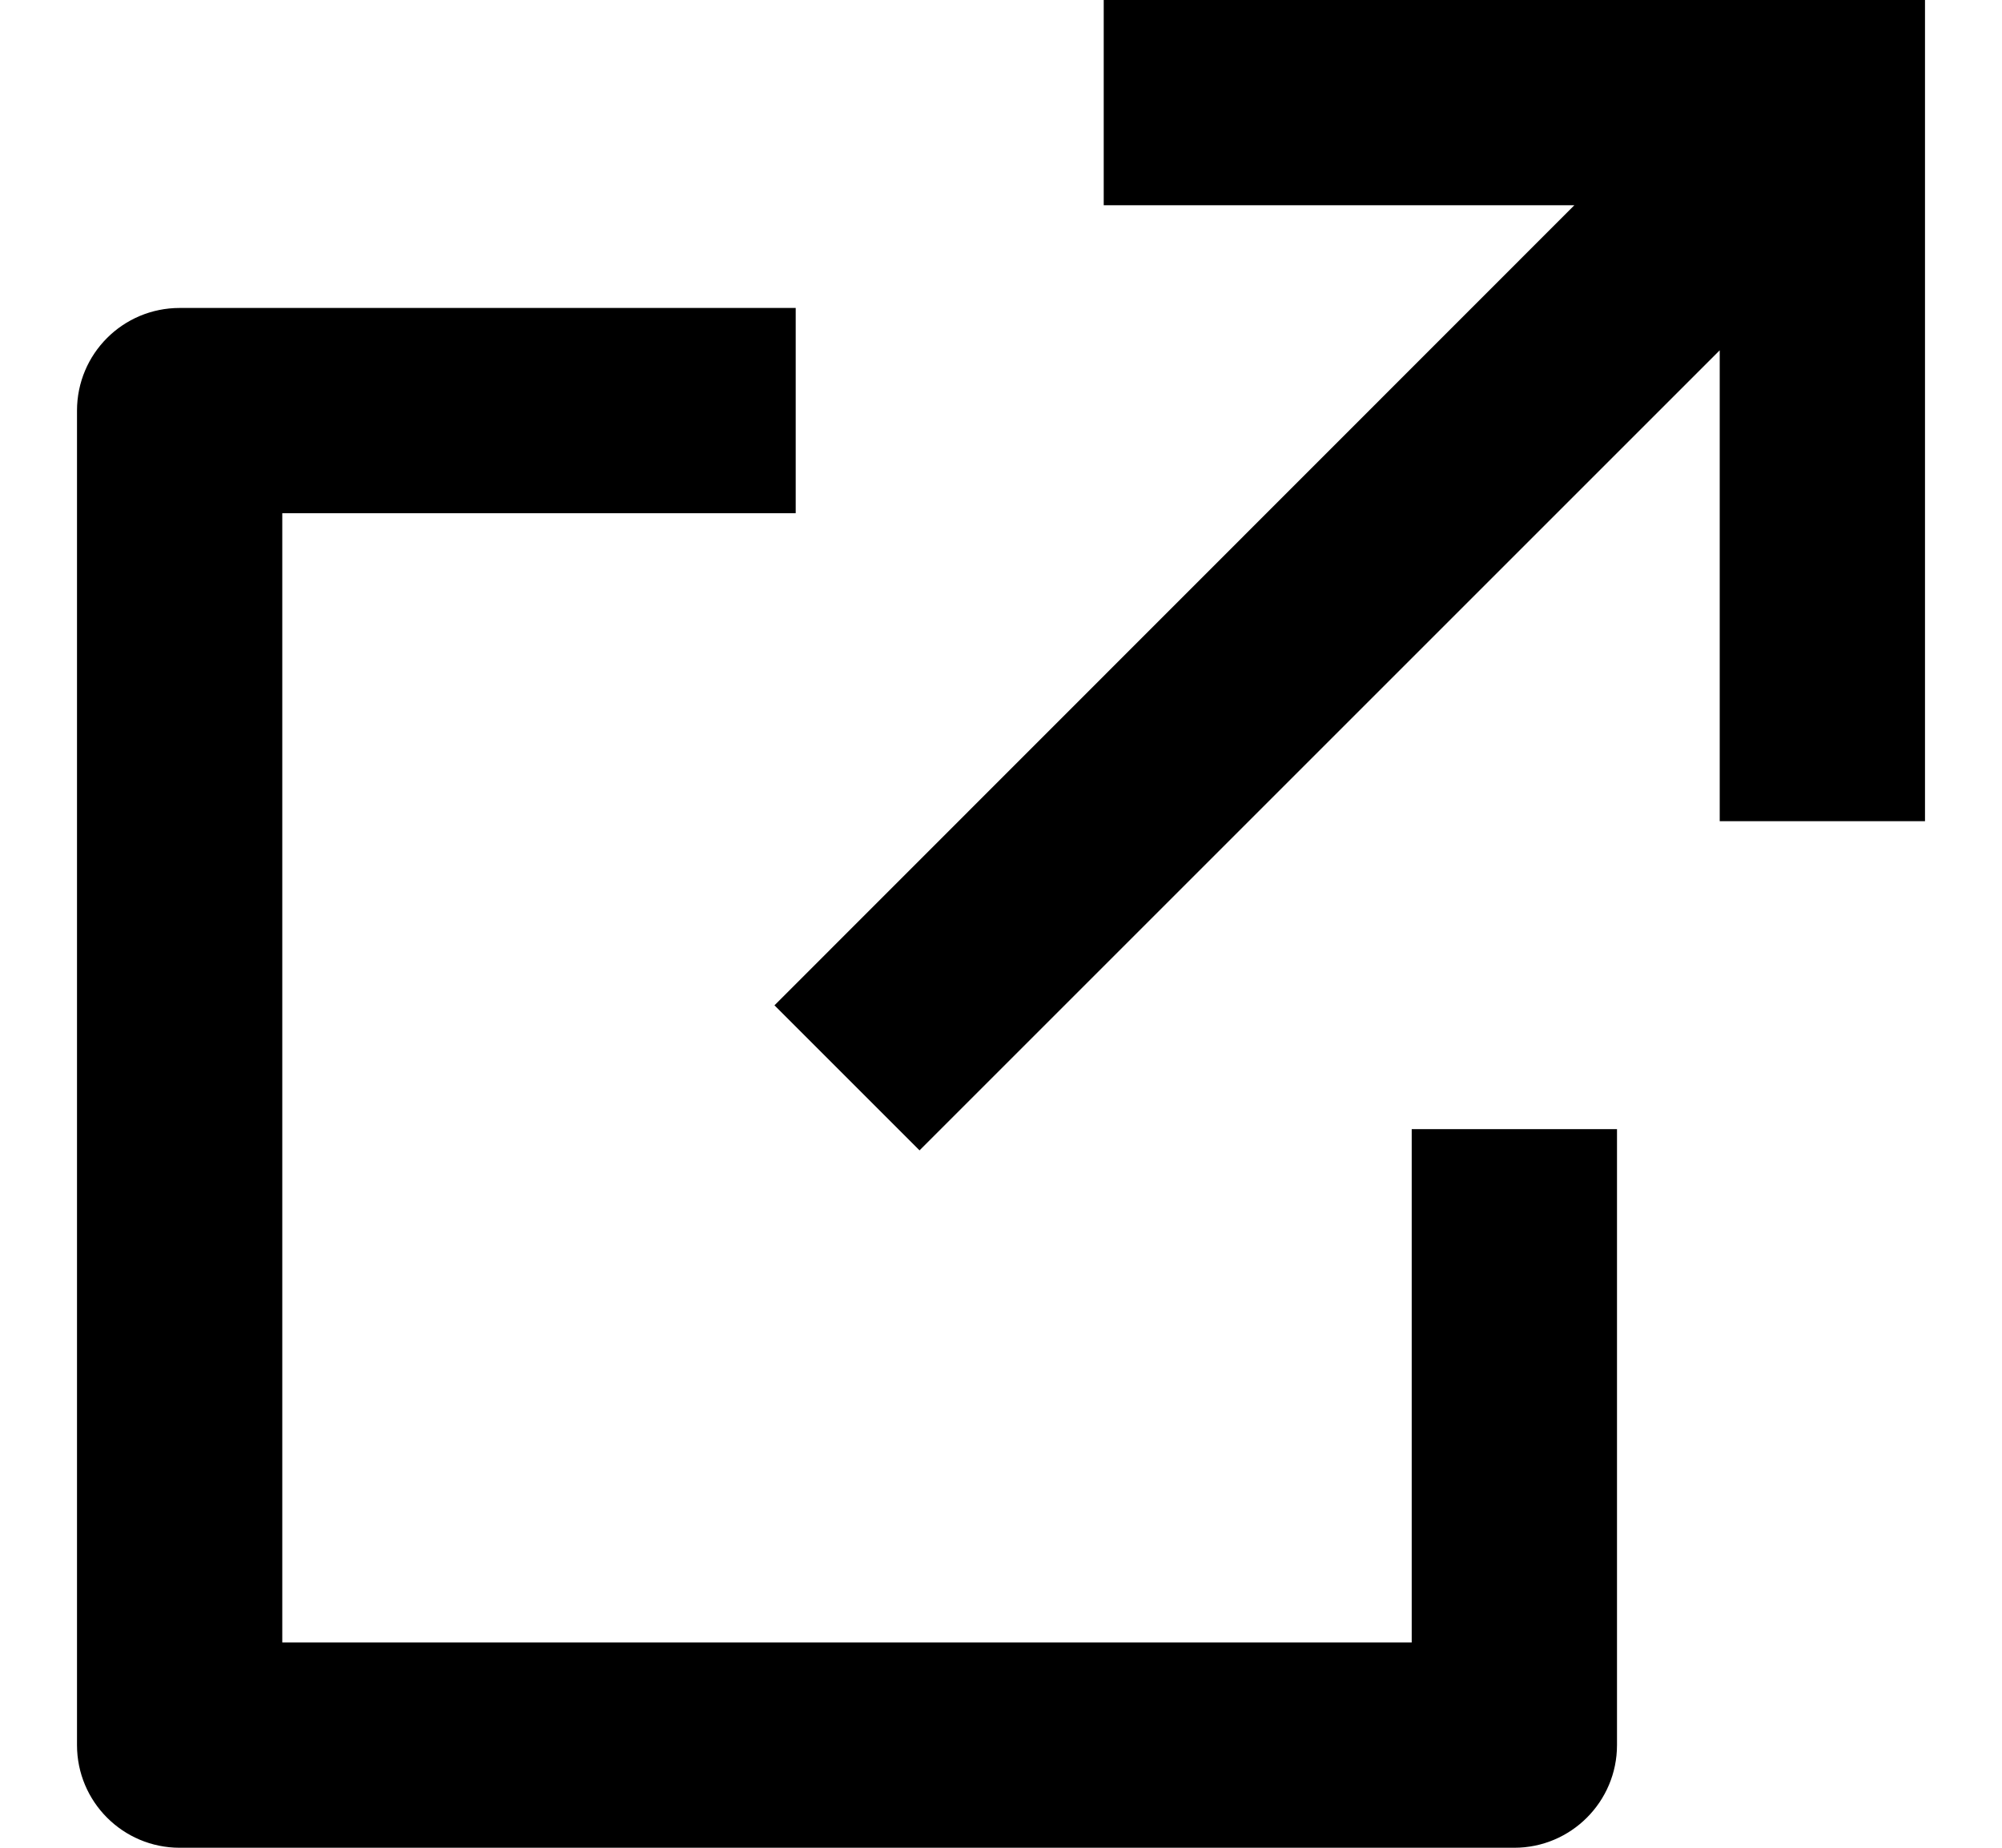
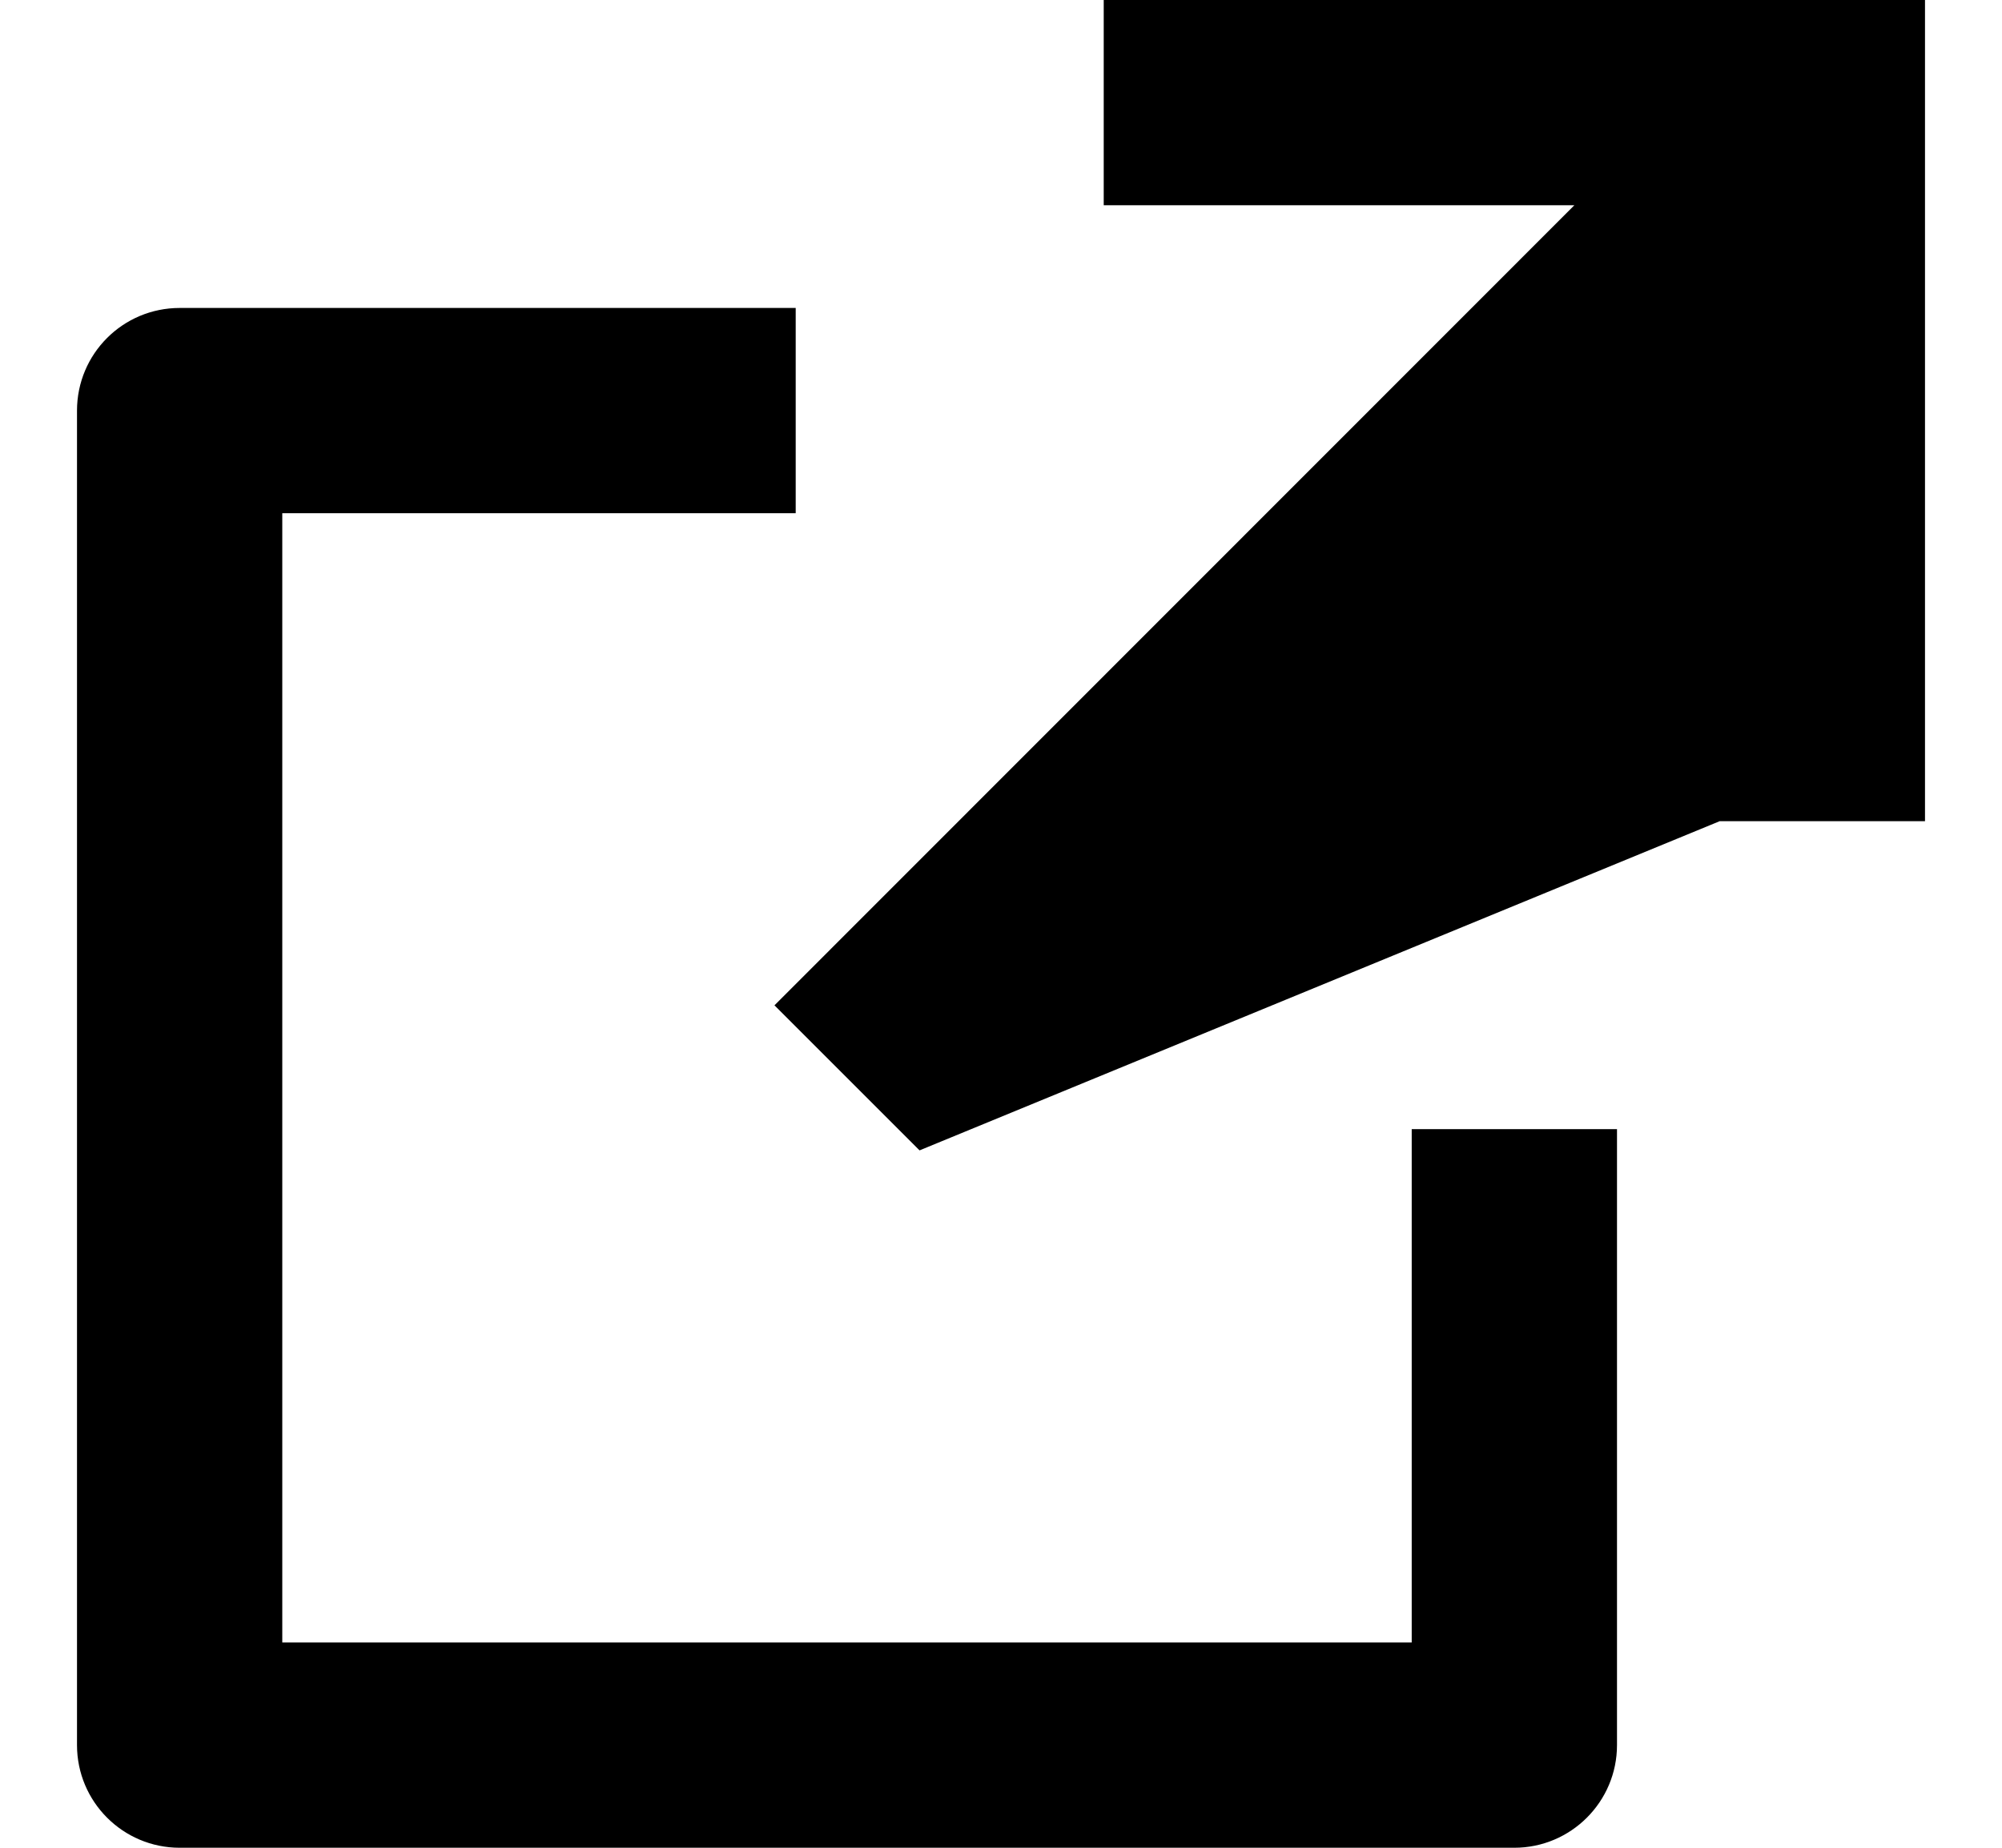
<svg xmlns="http://www.w3.org/2000/svg" width="13" height="12" viewBox="0 0 13 12" fill="none">
-   <path d="M5.167 2V3.333H1.833V10.667H9.167V7.333H10.5V11.333C10.5 11.701 10.201 12 9.833 12H1.167C0.798 12 0.5 11.701 0.5 11.333V2.667C0.5 2.298 0.798 2 1.167 2H5.167ZM12.5 0V5.333H11.167L11.167 2.275L5.971 7.471L5.029 6.529L10.223 1.333H7.167V0H12.5Z" fill="black" style="fill:black;fill:black;fill-opacity:1;" />
+   <path d="M5.167 2V3.333H1.833V10.667H9.167V7.333H10.5V11.333C10.5 11.701 10.201 12 9.833 12H1.167C0.798 12 0.5 11.701 0.5 11.333V2.667C0.5 2.298 0.798 2 1.167 2H5.167ZM12.5 0V5.333H11.167L5.971 7.471L5.029 6.529L10.223 1.333H7.167V0H12.5Z" fill="black" style="fill:black;fill:black;fill-opacity:1;" />
</svg>